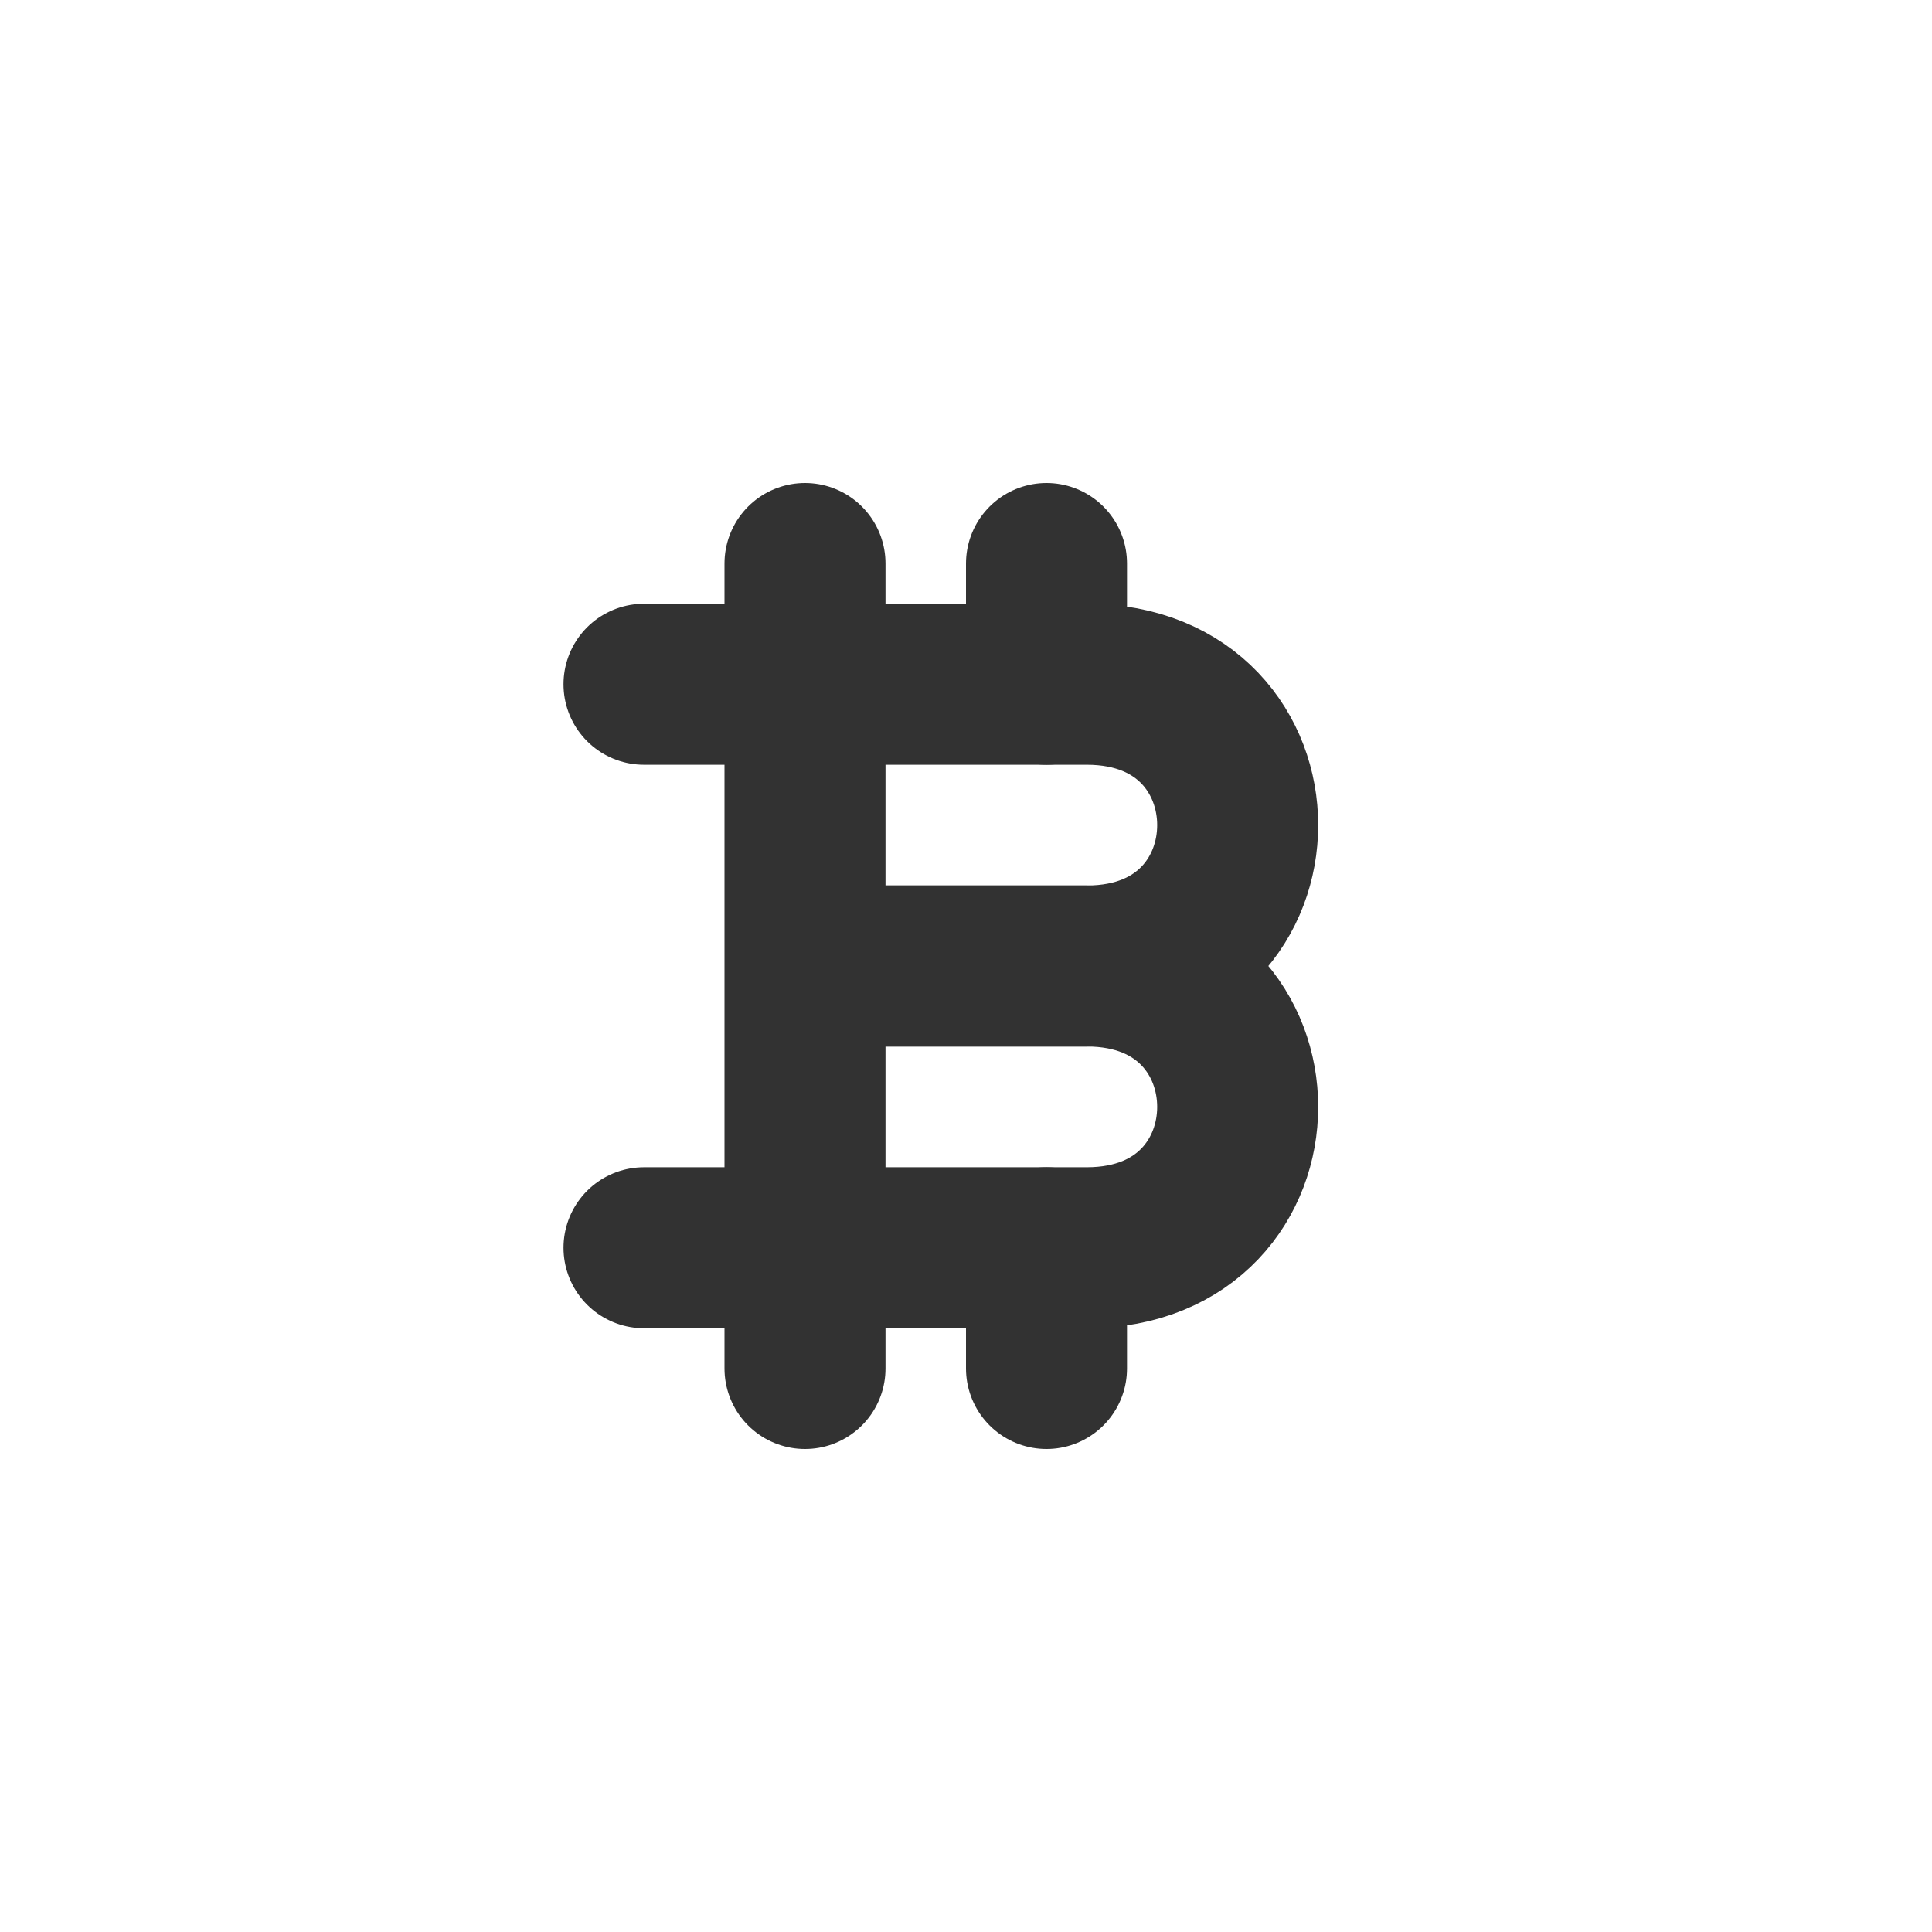
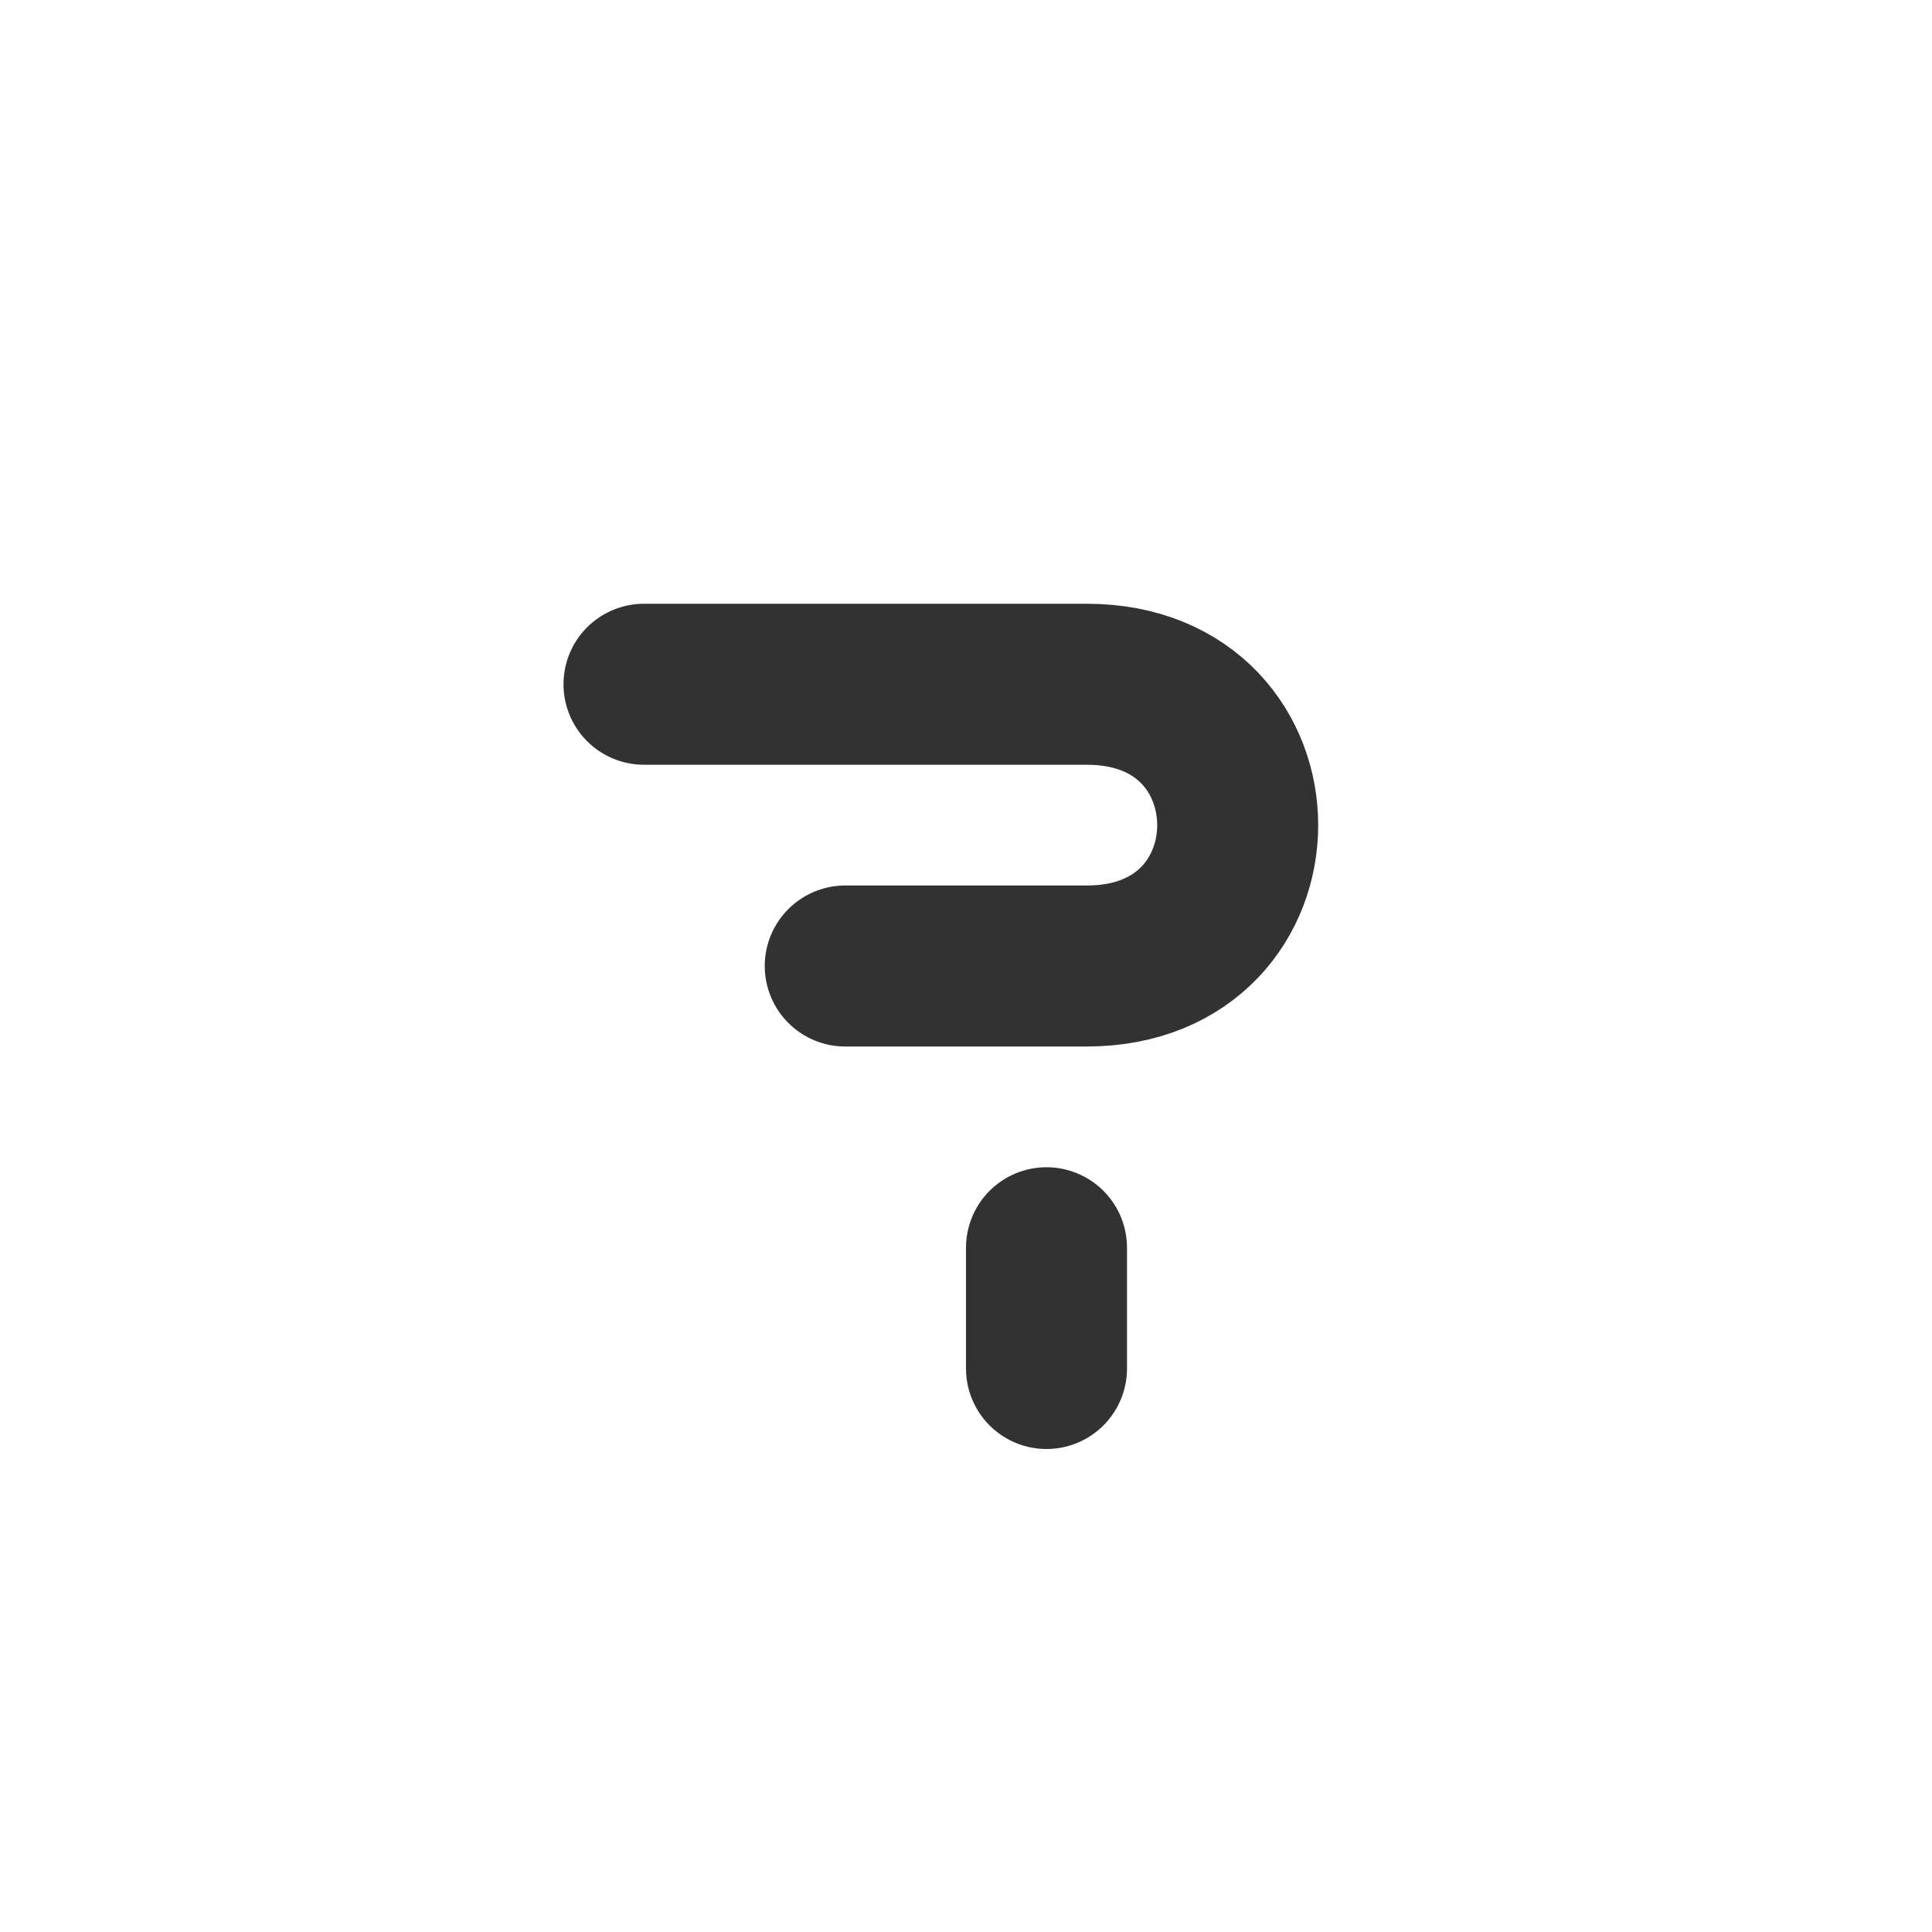
<svg xmlns="http://www.w3.org/2000/svg" width="800px" height="800px" viewBox="0 0 24 24" fill="none">
  <path d="M8 8.5H13.5C16 8.5 16 12 13.5 12H10.5" stroke="#323232" stroke-width="2" stroke-linecap="round" stroke-linejoin="round" />
-   <path d="M10.5 12H13.5C16 12 16 15.5 13.5 15.5H8" stroke="#323232" stroke-width="2" stroke-linecap="round" stroke-linejoin="round" />
-   <path d="M10 17V7" stroke="#323232" stroke-width="2" stroke-linecap="round" stroke-linejoin="round" />
-   <path d="M13 8.5V7" stroke="#323232" stroke-width="2" stroke-linecap="round" stroke-linejoin="round" />
  <path d="M13 17V15.5" stroke="#323232" stroke-width="2" stroke-linecap="round" stroke-linejoin="round" />
</svg>